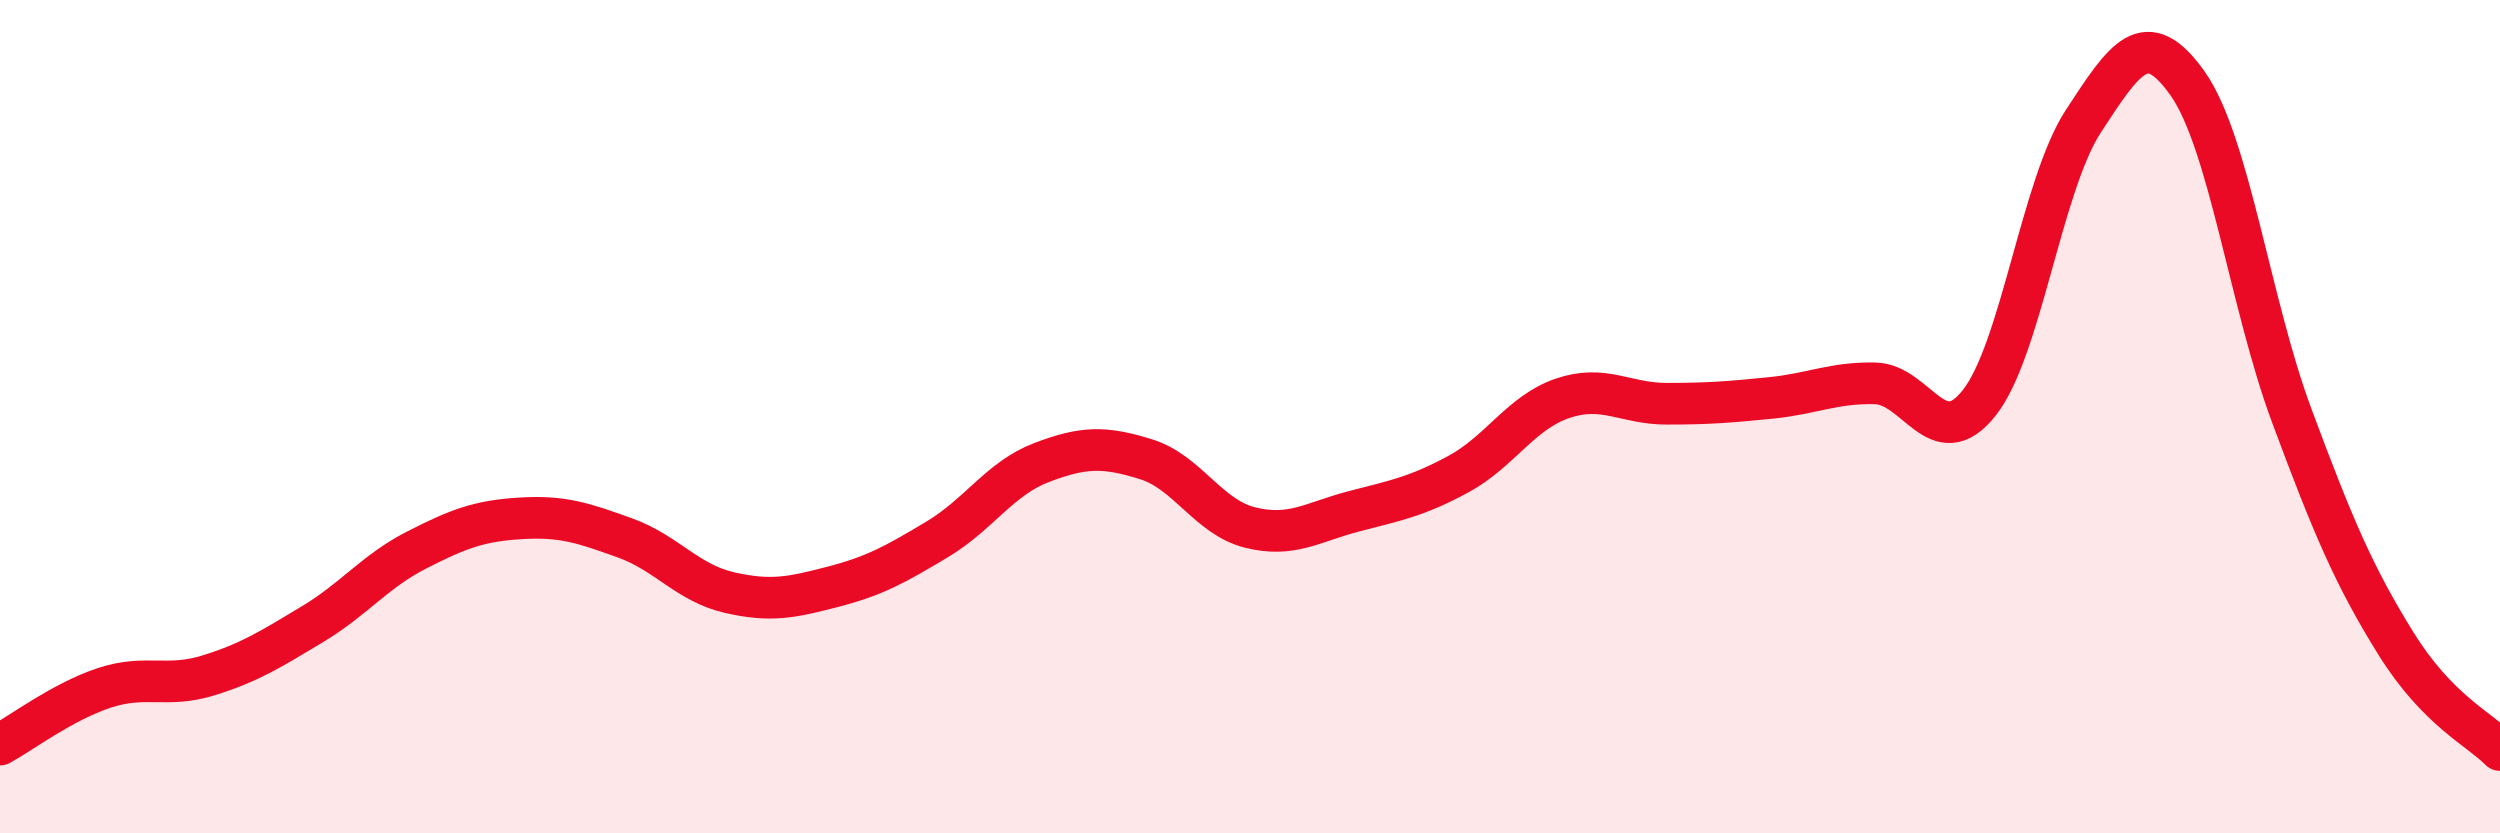
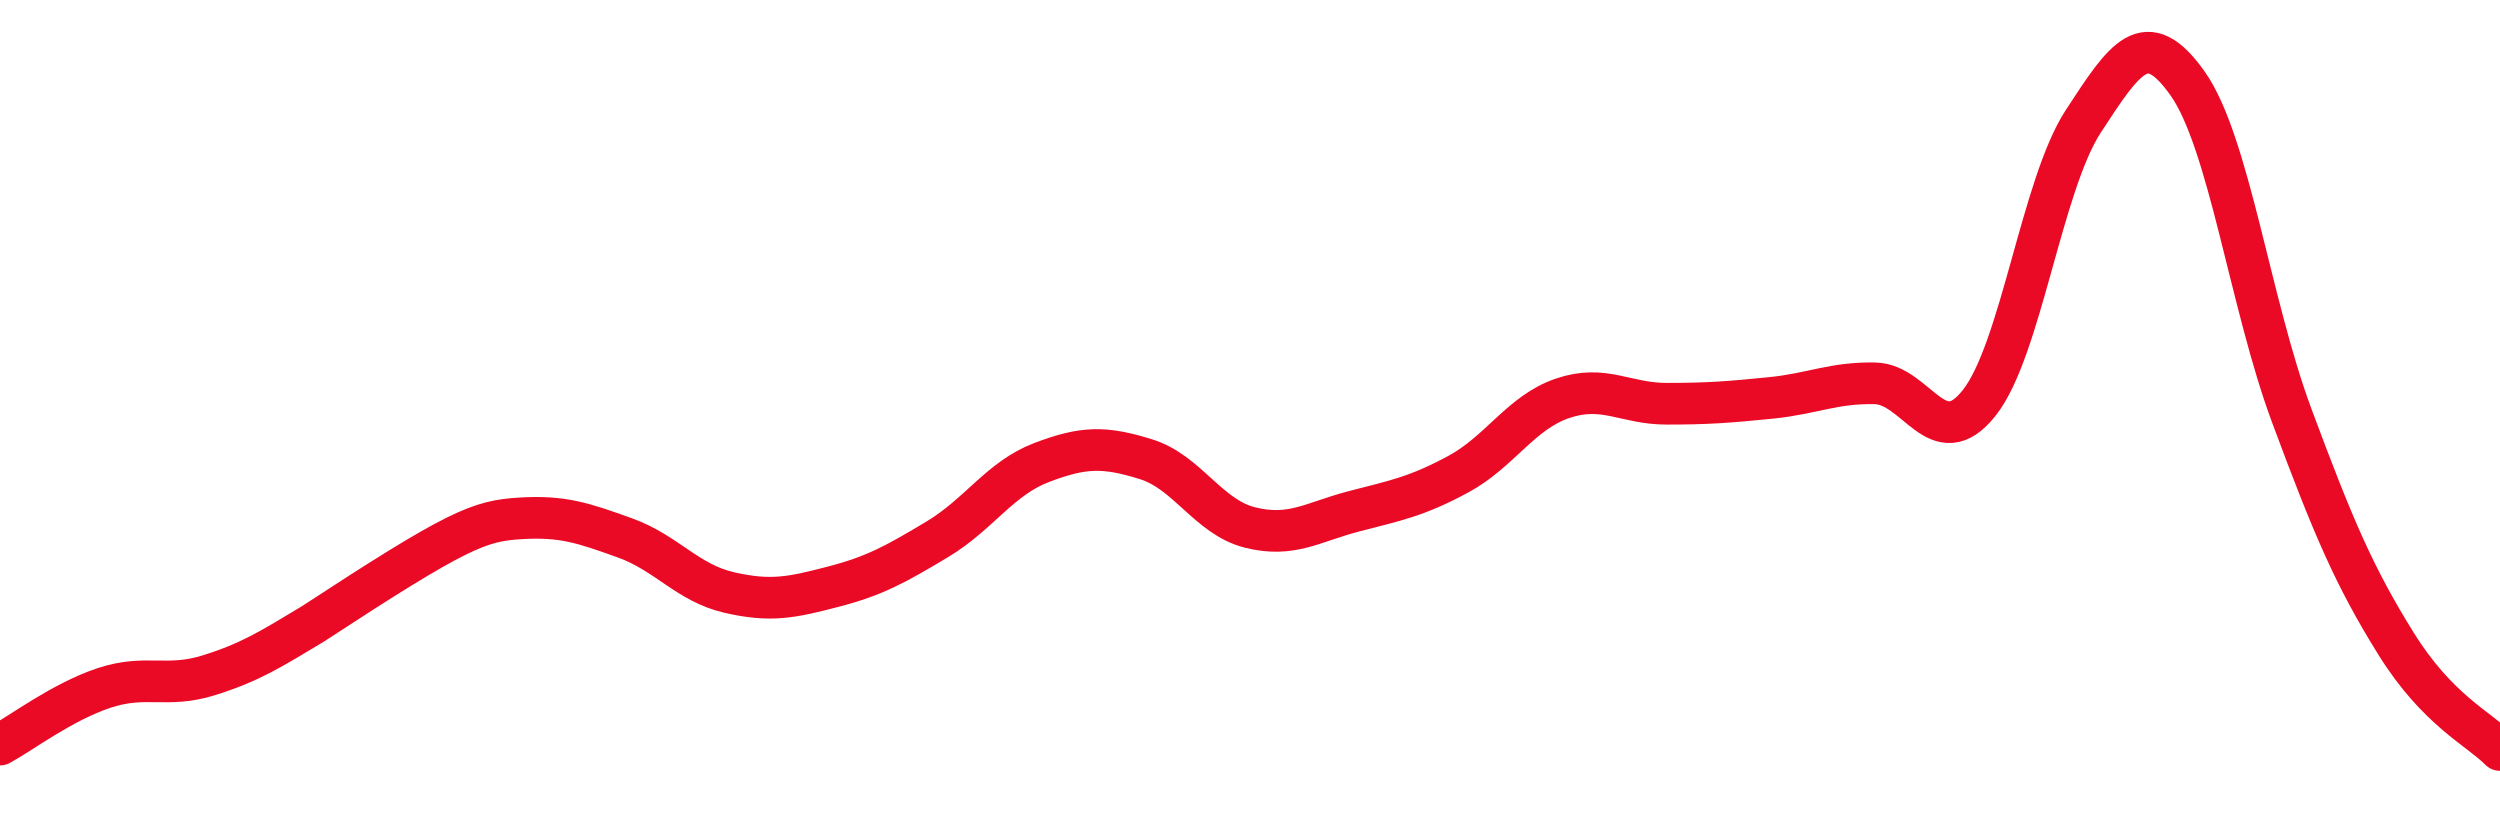
<svg xmlns="http://www.w3.org/2000/svg" width="60" height="20" viewBox="0 0 60 20">
-   <path d="M 0,17.87 C 0.5,17.6 1.5,16.84 2.5,16.51 C 3.5,16.18 4,16.52 5,16.21 C 6,15.9 6.5,15.58 7.5,14.98 C 8.5,14.38 9,13.71 10,13.2 C 11,12.69 11.5,12.5 12.5,12.44 C 13.5,12.38 14,12.55 15,12.91 C 16,13.27 16.5,13.99 17.5,14.22 C 18.5,14.45 19,14.34 20,14.08 C 21,13.82 21.5,13.54 22.5,12.94 C 23.5,12.34 24,11.48 25,11.1 C 26,10.72 26.5,10.71 27.5,11.02 C 28.5,11.33 29,12.41 30,12.66 C 31,12.91 31.5,12.53 32.5,12.27 C 33.5,12.01 34,11.92 35,11.38 C 36,10.84 36.5,9.9 37.5,9.56 C 38.5,9.22 39,9.69 40,9.69 C 41,9.69 41.5,9.65 42.5,9.55 C 43.5,9.45 44,9.18 45,9.2 C 46,9.22 46.5,10.93 47.5,9.67 C 48.5,8.41 49,4.44 50,2.91 C 51,1.38 51.5,0.59 52.5,2 C 53.5,3.41 54,7.28 55,9.97 C 56,12.66 56.5,13.83 57.5,15.44 C 58.5,17.05 59.5,17.49 60,18L60 20L0 20Z" fill="#EB0A25" opacity="0.1" stroke-linecap="round" stroke-linejoin="round" />
-   <path d="M 0,17.87 C 0.5,17.6 1.5,16.84 2.5,16.51 C 3.5,16.18 4,16.52 5,16.21 C 6,15.9 6.5,15.58 7.5,14.98 C 8.5,14.38 9,13.71 10,13.2 C 11,12.69 11.5,12.5 12.5,12.44 C 13.5,12.38 14,12.55 15,12.91 C 16,13.27 16.5,13.99 17.5,14.22 C 18.5,14.45 19,14.34 20,14.08 C 21,13.82 21.5,13.54 22.5,12.94 C 23.5,12.34 24,11.48 25,11.1 C 26,10.72 26.5,10.71 27.5,11.02 C 28.5,11.33 29,12.41 30,12.66 C 31,12.91 31.5,12.53 32.5,12.27 C 33.5,12.01 34,11.92 35,11.38 C 36,10.84 36.5,9.9 37.5,9.56 C 38.5,9.22 39,9.69 40,9.69 C 41,9.69 41.5,9.65 42.5,9.55 C 43.5,9.45 44,9.18 45,9.2 C 46,9.22 46.5,10.93 47.5,9.67 C 48.5,8.41 49,4.44 50,2.91 C 51,1.38 51.5,0.59 52.5,2 C 53.5,3.41 54,7.28 55,9.97 C 56,12.66 56.5,13.83 57.5,15.44 C 58.5,17.05 59.5,17.49 60,18" stroke="#EB0A25" stroke-width="1" fill="none" stroke-linecap="round" stroke-linejoin="round" />
+   <path d="M 0,17.87 C 0.5,17.6 1.5,16.84 2.5,16.51 C 3.5,16.18 4,16.52 5,16.21 C 6,15.9 6.5,15.58 7.5,14.98 C 11,12.69 11.5,12.5 12.5,12.44 C 13.5,12.38 14,12.55 15,12.91 C 16,13.27 16.5,13.99 17.5,14.22 C 18.5,14.45 19,14.34 20,14.08 C 21,13.82 21.5,13.54 22.5,12.94 C 23.5,12.34 24,11.48 25,11.1 C 26,10.72 26.5,10.71 27.5,11.02 C 28.5,11.33 29,12.41 30,12.66 C 31,12.91 31.5,12.53 32.5,12.27 C 33.5,12.01 34,11.92 35,11.38 C 36,10.84 36.5,9.9 37.5,9.56 C 38.5,9.22 39,9.69 40,9.69 C 41,9.69 41.5,9.65 42.5,9.55 C 43.5,9.45 44,9.18 45,9.2 C 46,9.22 46.5,10.93 47.5,9.67 C 48.5,8.41 49,4.44 50,2.91 C 51,1.38 51.5,0.59 52.5,2 C 53.5,3.41 54,7.28 55,9.97 C 56,12.66 56.5,13.83 57.5,15.44 C 58.5,17.05 59.5,17.49 60,18" stroke="#EB0A25" stroke-width="1" fill="none" stroke-linecap="round" stroke-linejoin="round" />
</svg>